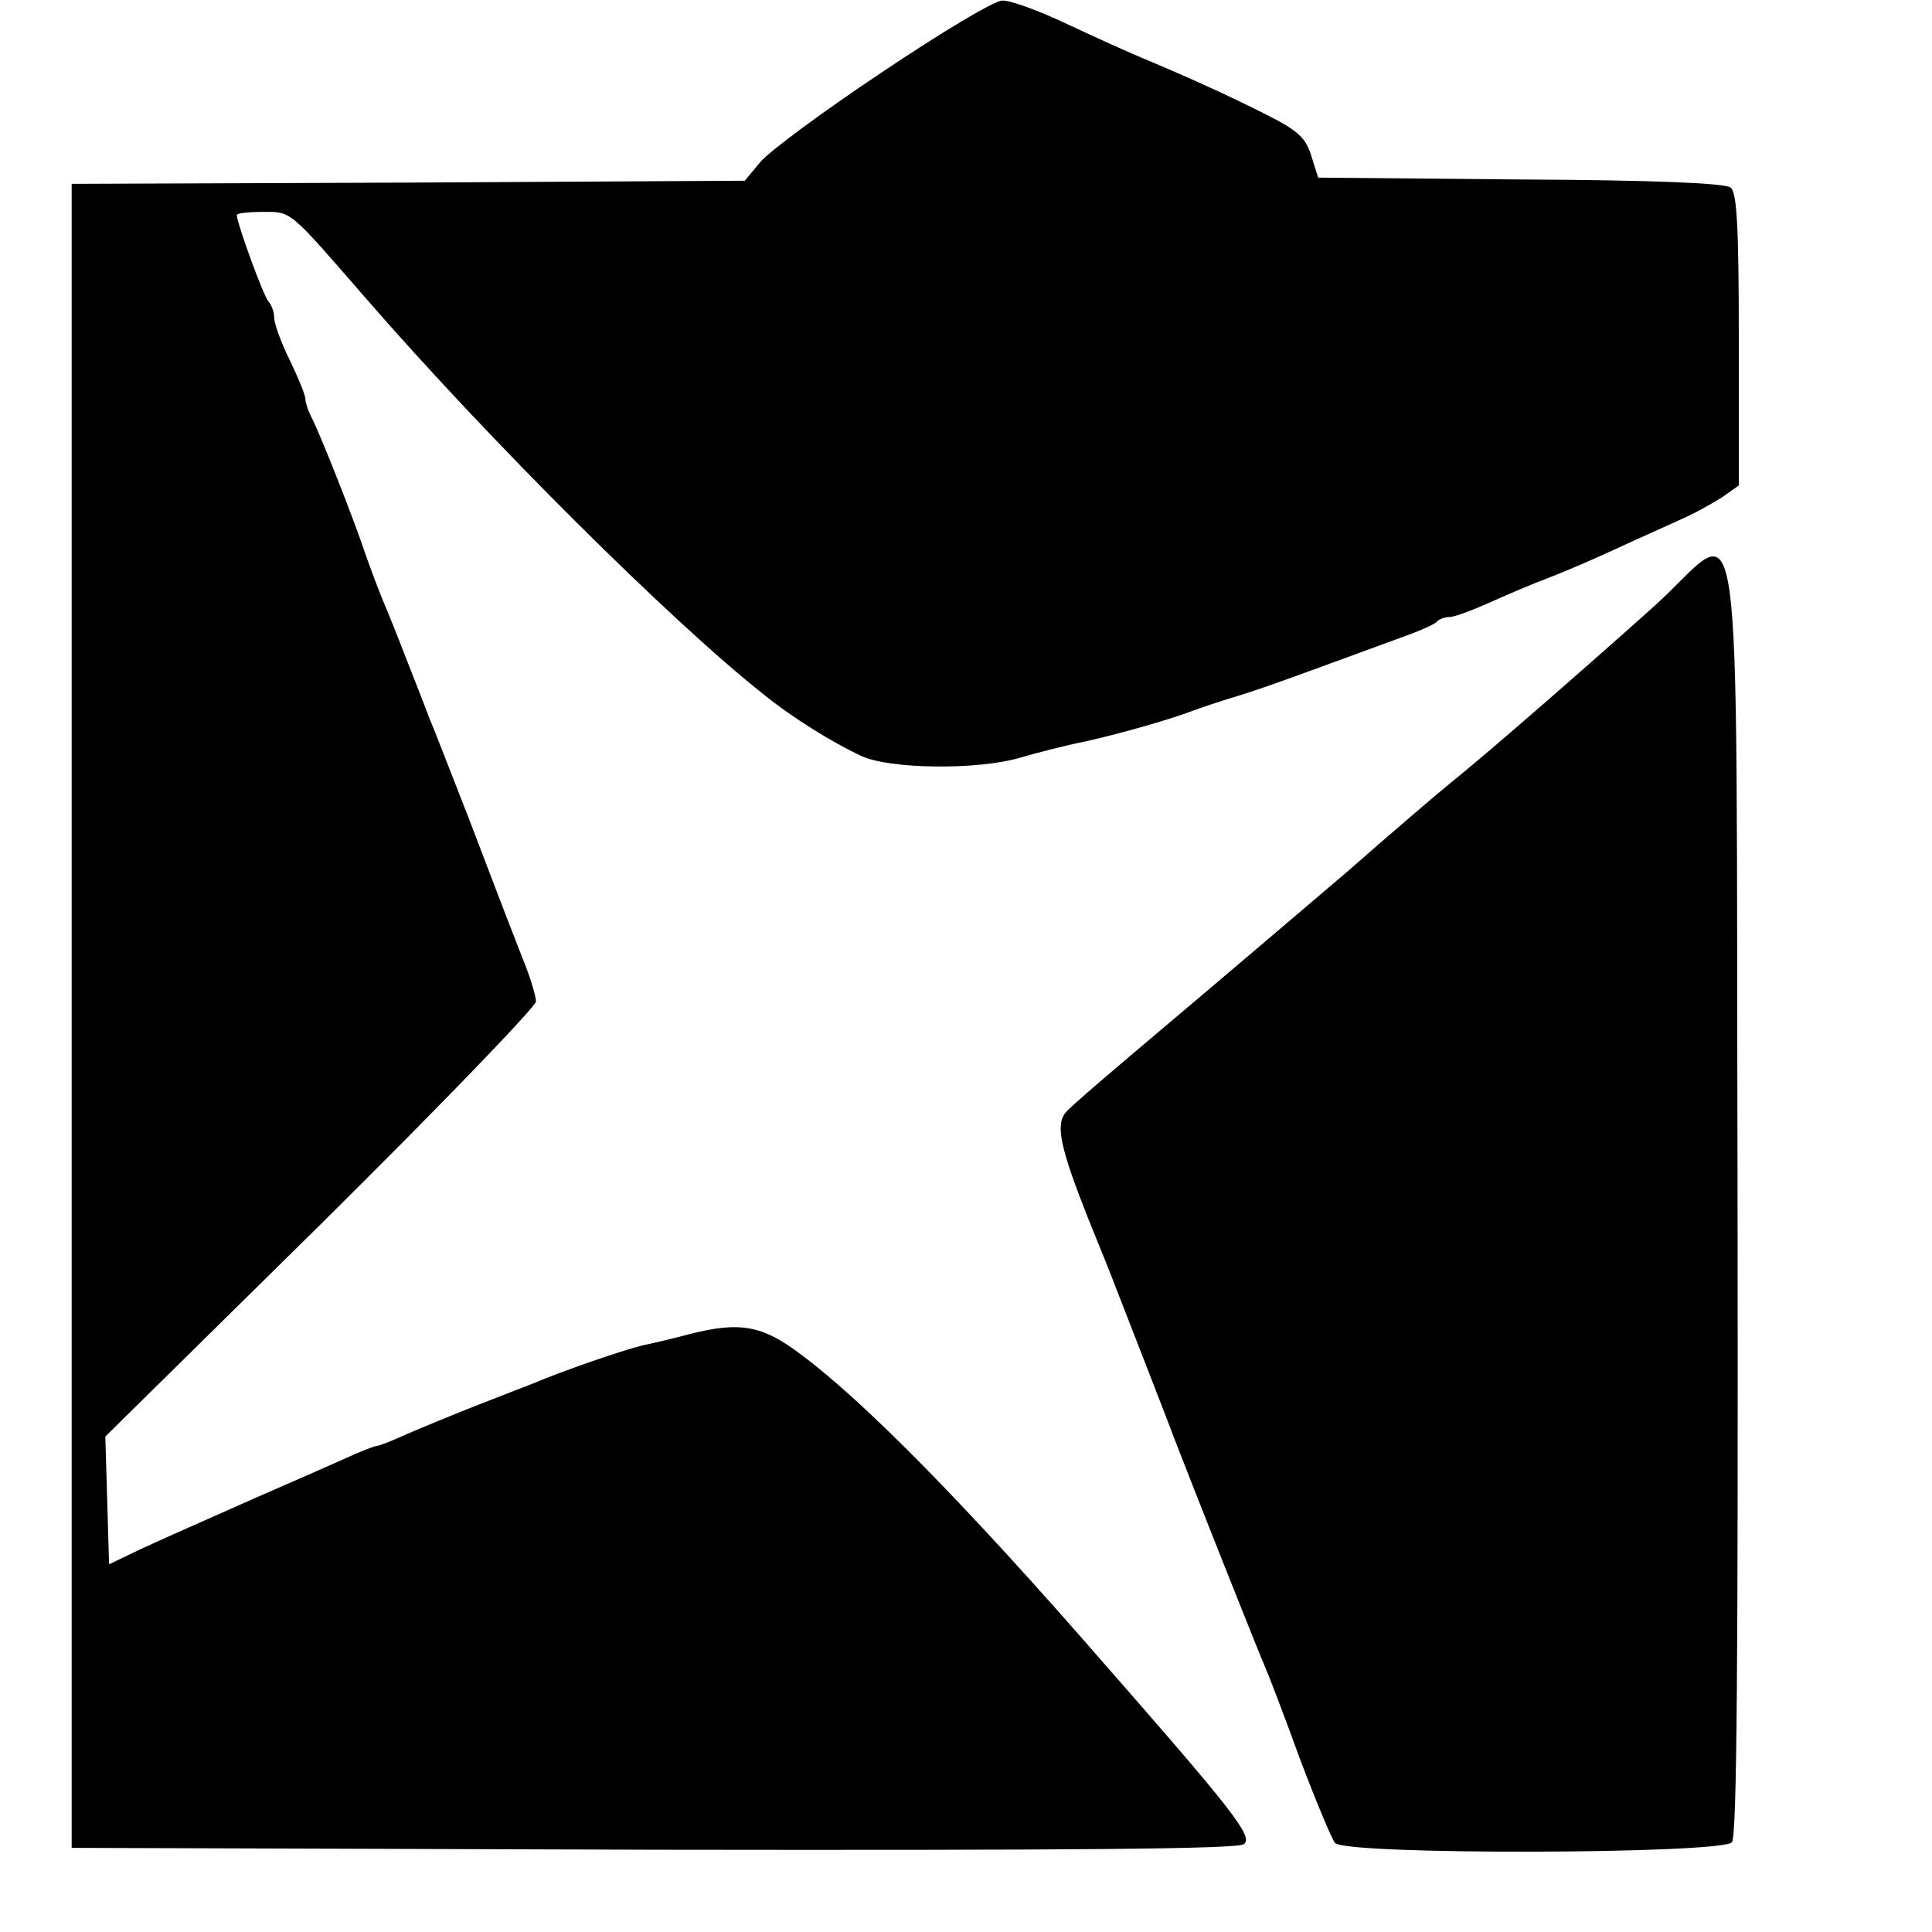
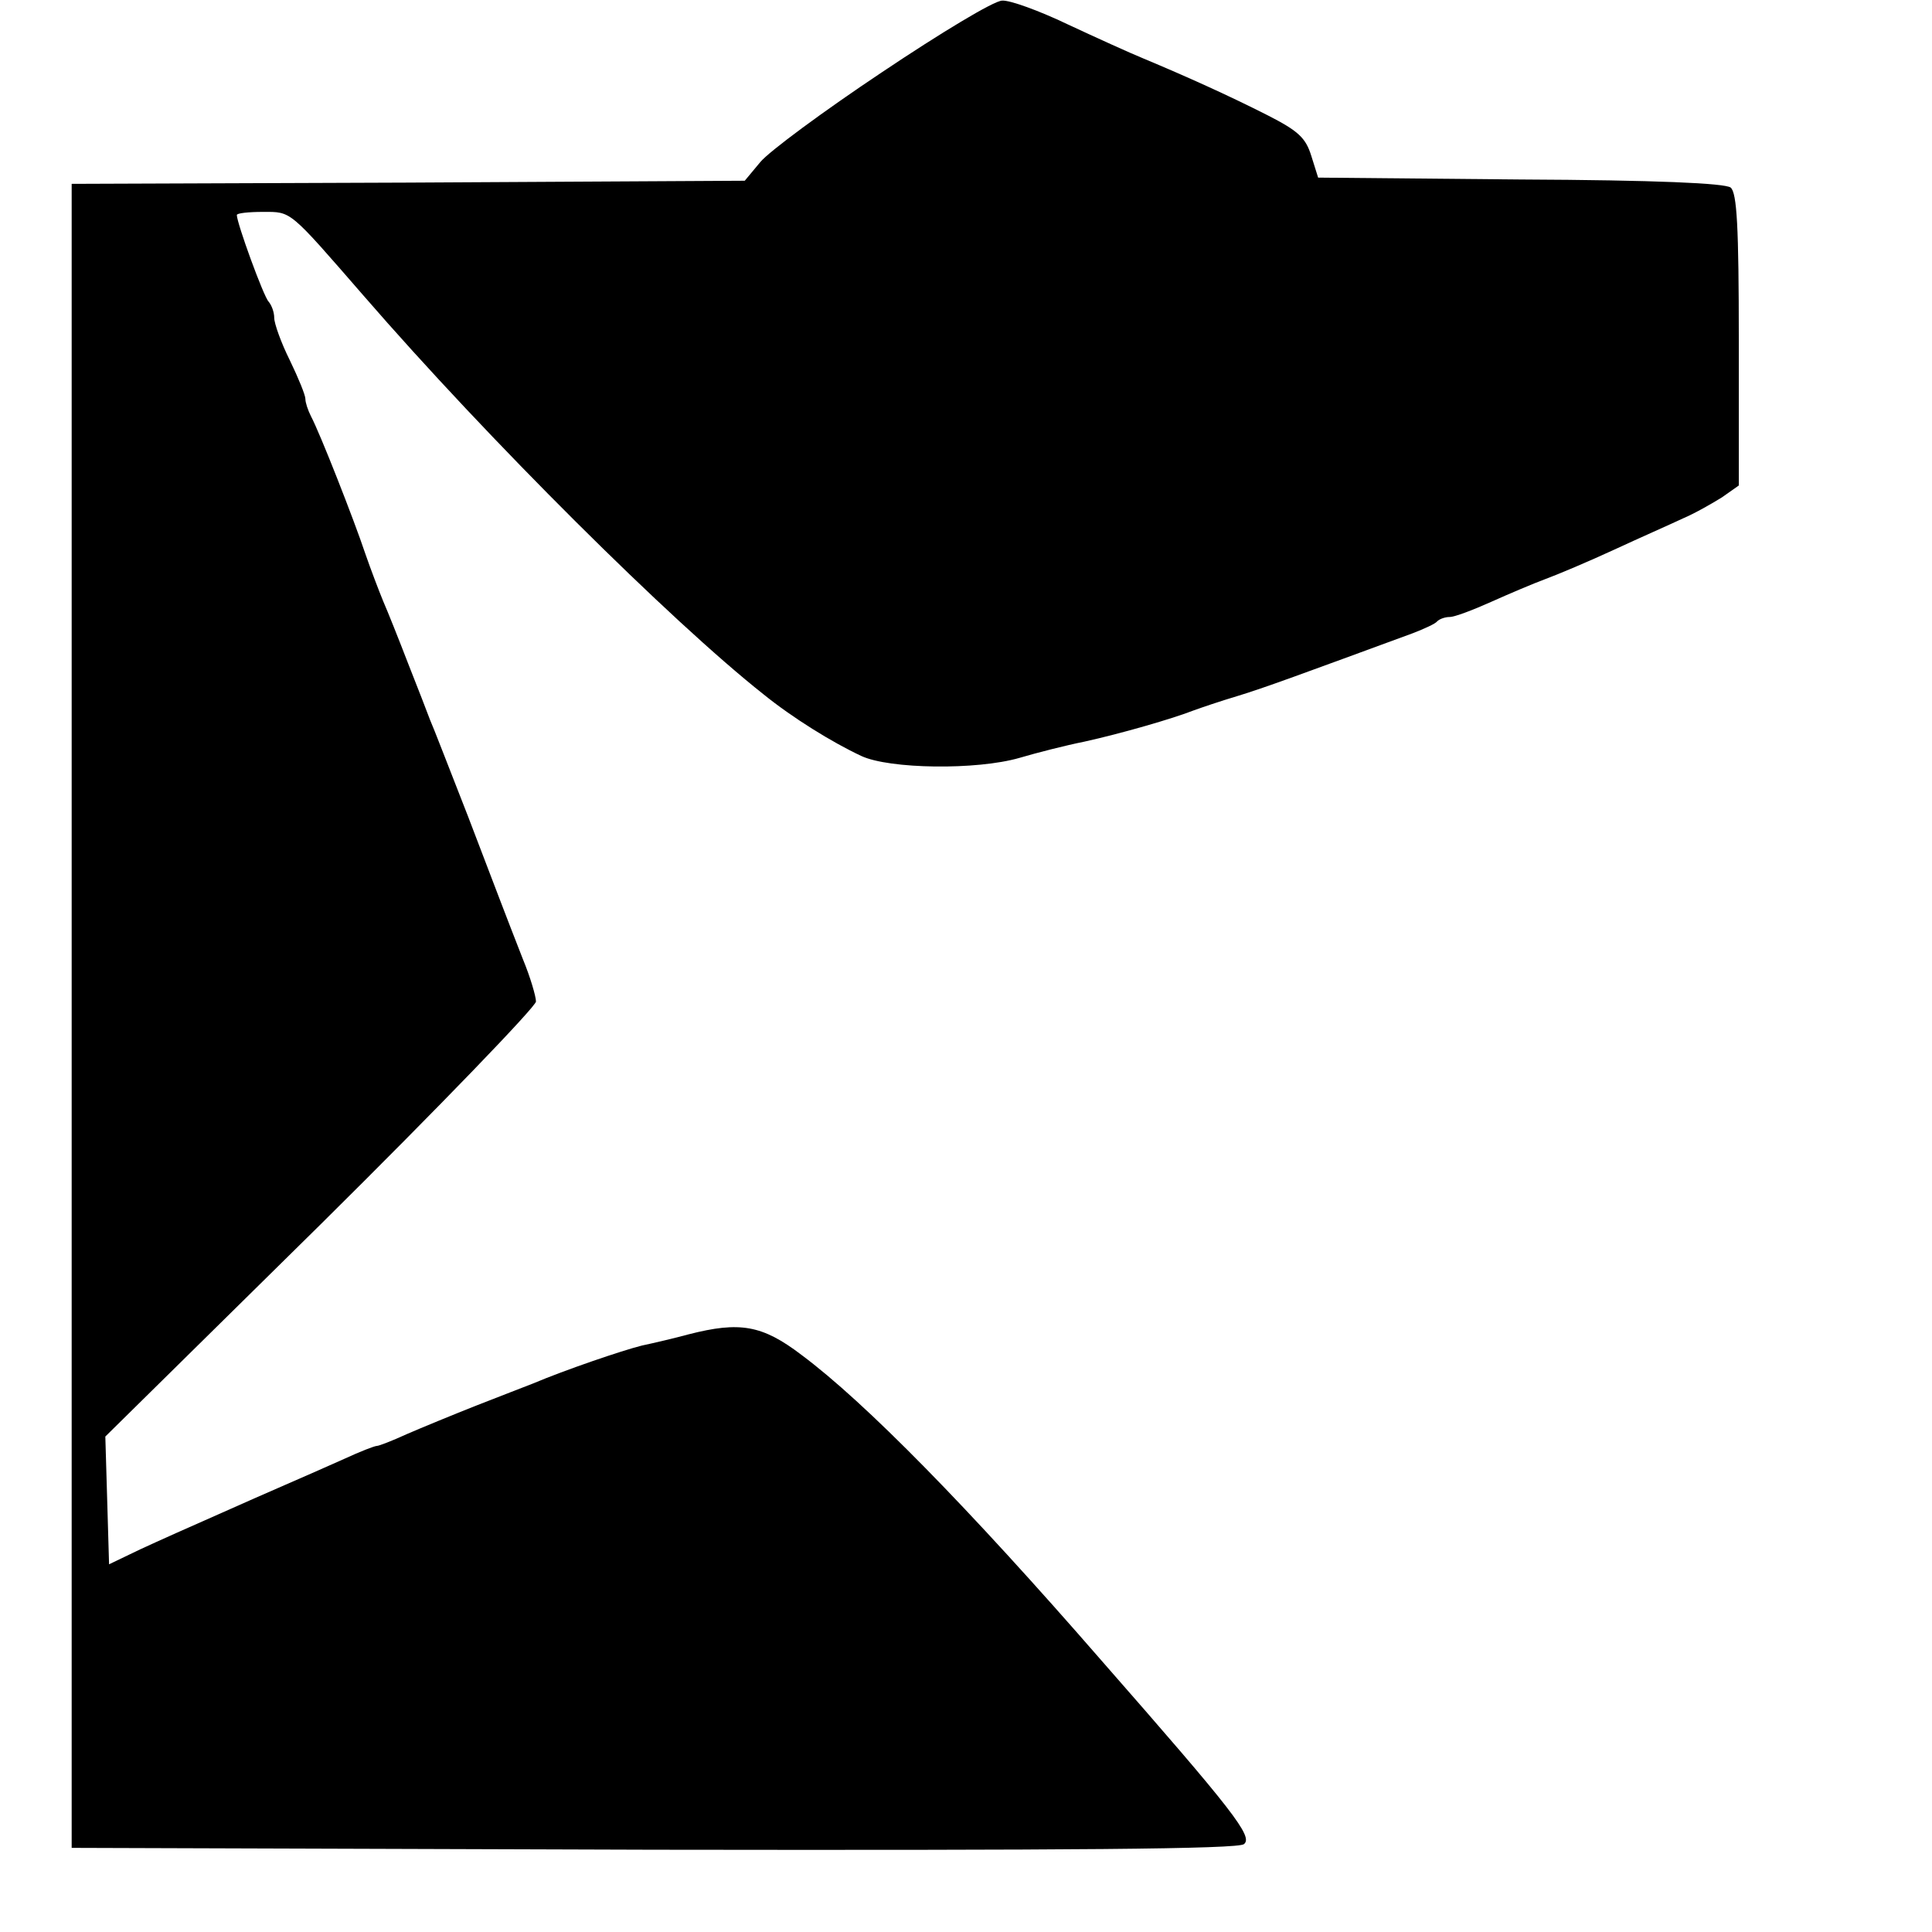
<svg xmlns="http://www.w3.org/2000/svg" version="1.0" width="310pt" height="310pt" viewBox="0 0 310 310" preserveAspectRatio="xMidYMid meet">
  <g transform="translate(0,310) scale(0.1,-0.1)" fill="#000000" stroke="none">
    <path d="M1415 2984 c-93 -62 -181 -127 -195 -144 l-25 -30 -540 -3 -540 -2 0 -1335 0 -1335 934 -3 c670 -1 938 1 947 9 15 12 -16 52 -229 295 -214 246 -379 414 -481 490 -63 48 -99 54 -181 33 -22 -6 -56 -14 -75 -18 -32 -8 -123 -39 -175 -61 -11 -4 -51 -20 -90 -35 -38 -15 -89 -36 -112 -46 -24 -11 -45 -19 -48 -19 -4 0 -27 -9 -53 -21 -67 -30 -117 -51 -202 -89 -41 -18 -97 -43 -125 -56 l-50 -24 -3 103 -3 102 346 341 c190 188 345 349 345 357 0 8 -9 39 -21 68 -34 87 -34 88 -88 229 -29 74 -56 144 -61 155 -4 11 -20 52 -35 90 -15 39 -33 84 -40 100 -7 17 -20 51 -29 77 -18 54 -73 194 -87 220 -5 10 -9 22 -9 28 0 6 -11 33 -25 62 -14 28 -25 59 -25 68 0 9 -4 20 -9 26 -8 8 -51 126 -51 139 0 3 19 5 42 5 46 0 41 4 161 -134 201 -232 494 -523 642 -640 47 -38 110 -77 157 -99 45 -21 185 -23 254 -3 27 8 74 20 104 26 59 13 142 37 175 50 11 4 43 15 70 23 43 13 105 36 282 101 18 7 36 15 39 19 4 4 13 7 20 7 8 0 37 11 66 24 29 13 69 30 88 37 19 7 69 28 110 47 41 19 91 41 110 50 19 8 47 24 63 34 l27 19 0 233 c0 183 -3 236 -13 245 -9 7 -119 12 -338 13 l-324 3 -11 35 c-9 29 -21 40 -70 65 -63 32 -132 63 -199 91 -22 9 -77 34 -122 55 -46 22 -93 39 -105 38 -13 0 -99 -52 -193 -115z" />
-     <path d="M2655 2128 c-97 -87 -266 -235 -326 -283 -20 -16 -97 -82 -170 -146 -74 -63 -202 -172 -285 -242 -83 -70 -157 -133 -164 -142 -17 -20 -8 -59 36 -170 20 -49 40 -99 44 -110 20 -51 63 -162 70 -180 4 -11 15 -38 23 -60 28 -73 138 -350 147 -370 5 -11 30 -76 55 -145 26 -69 52 -131 57 -137 16 -20 621 -18 637 1 8 10 10 289 9 1037 -3 1193 13 1079 -133 947z" />
  </g>
</svg>